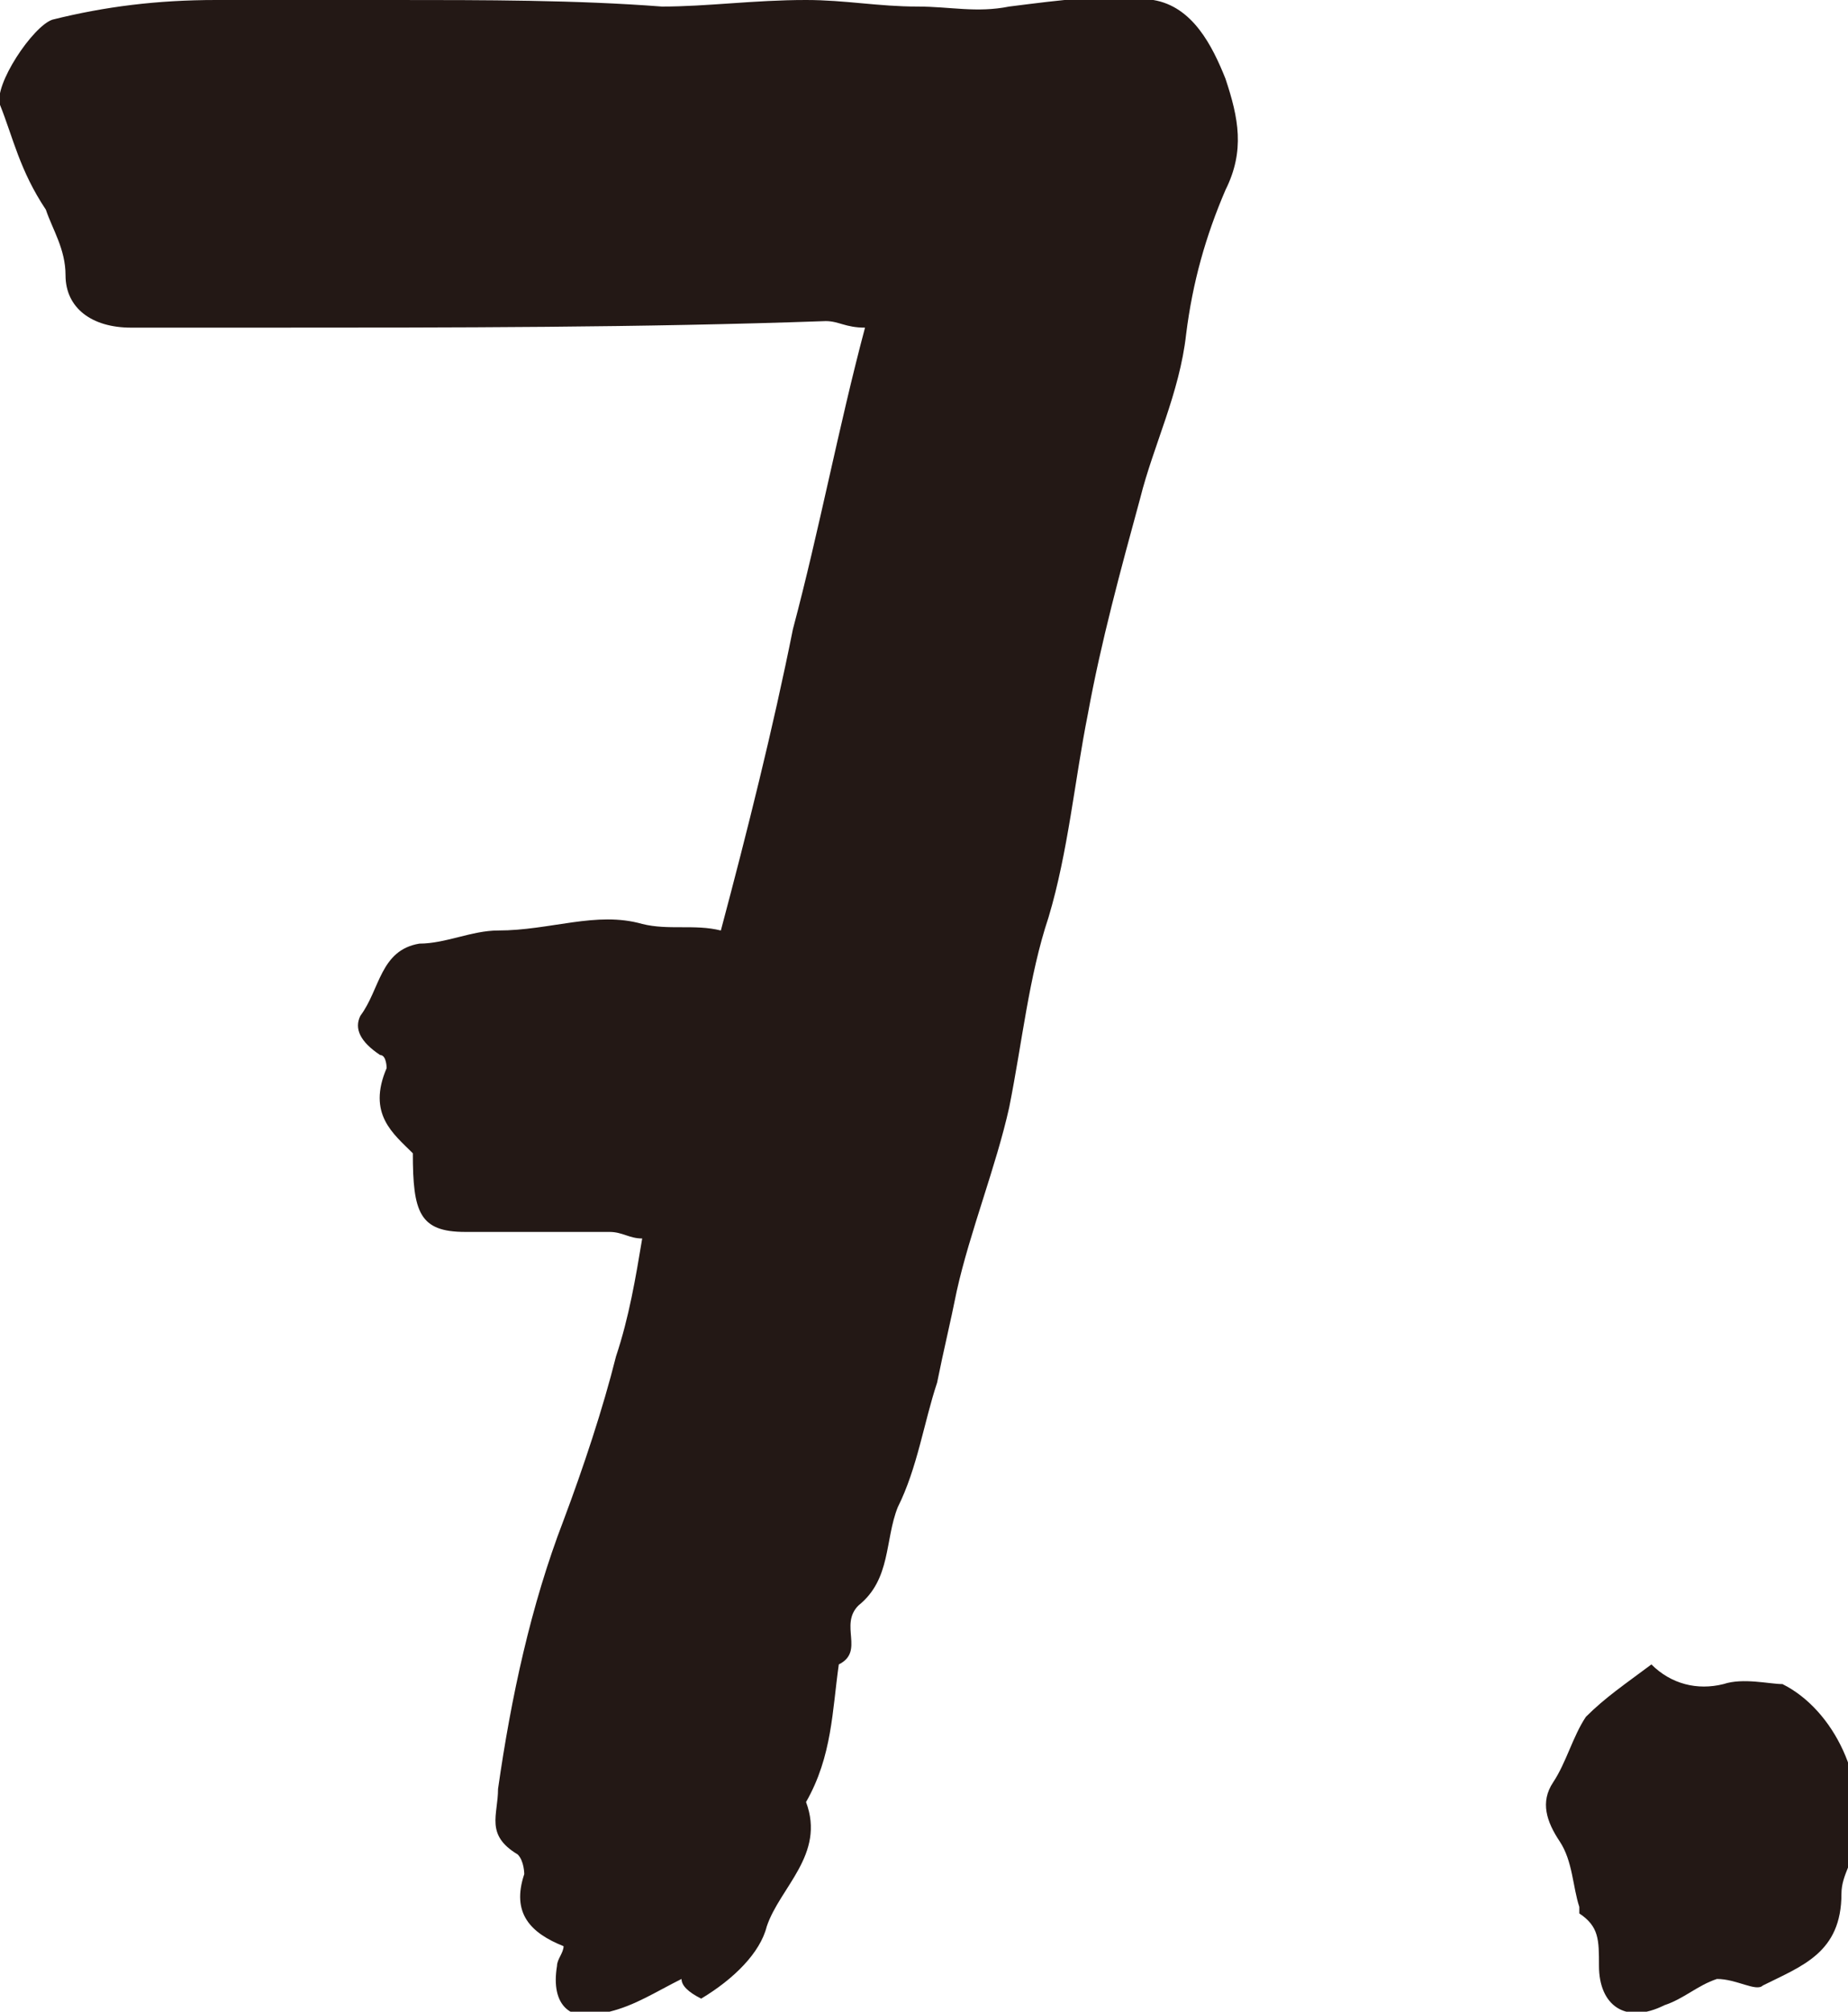
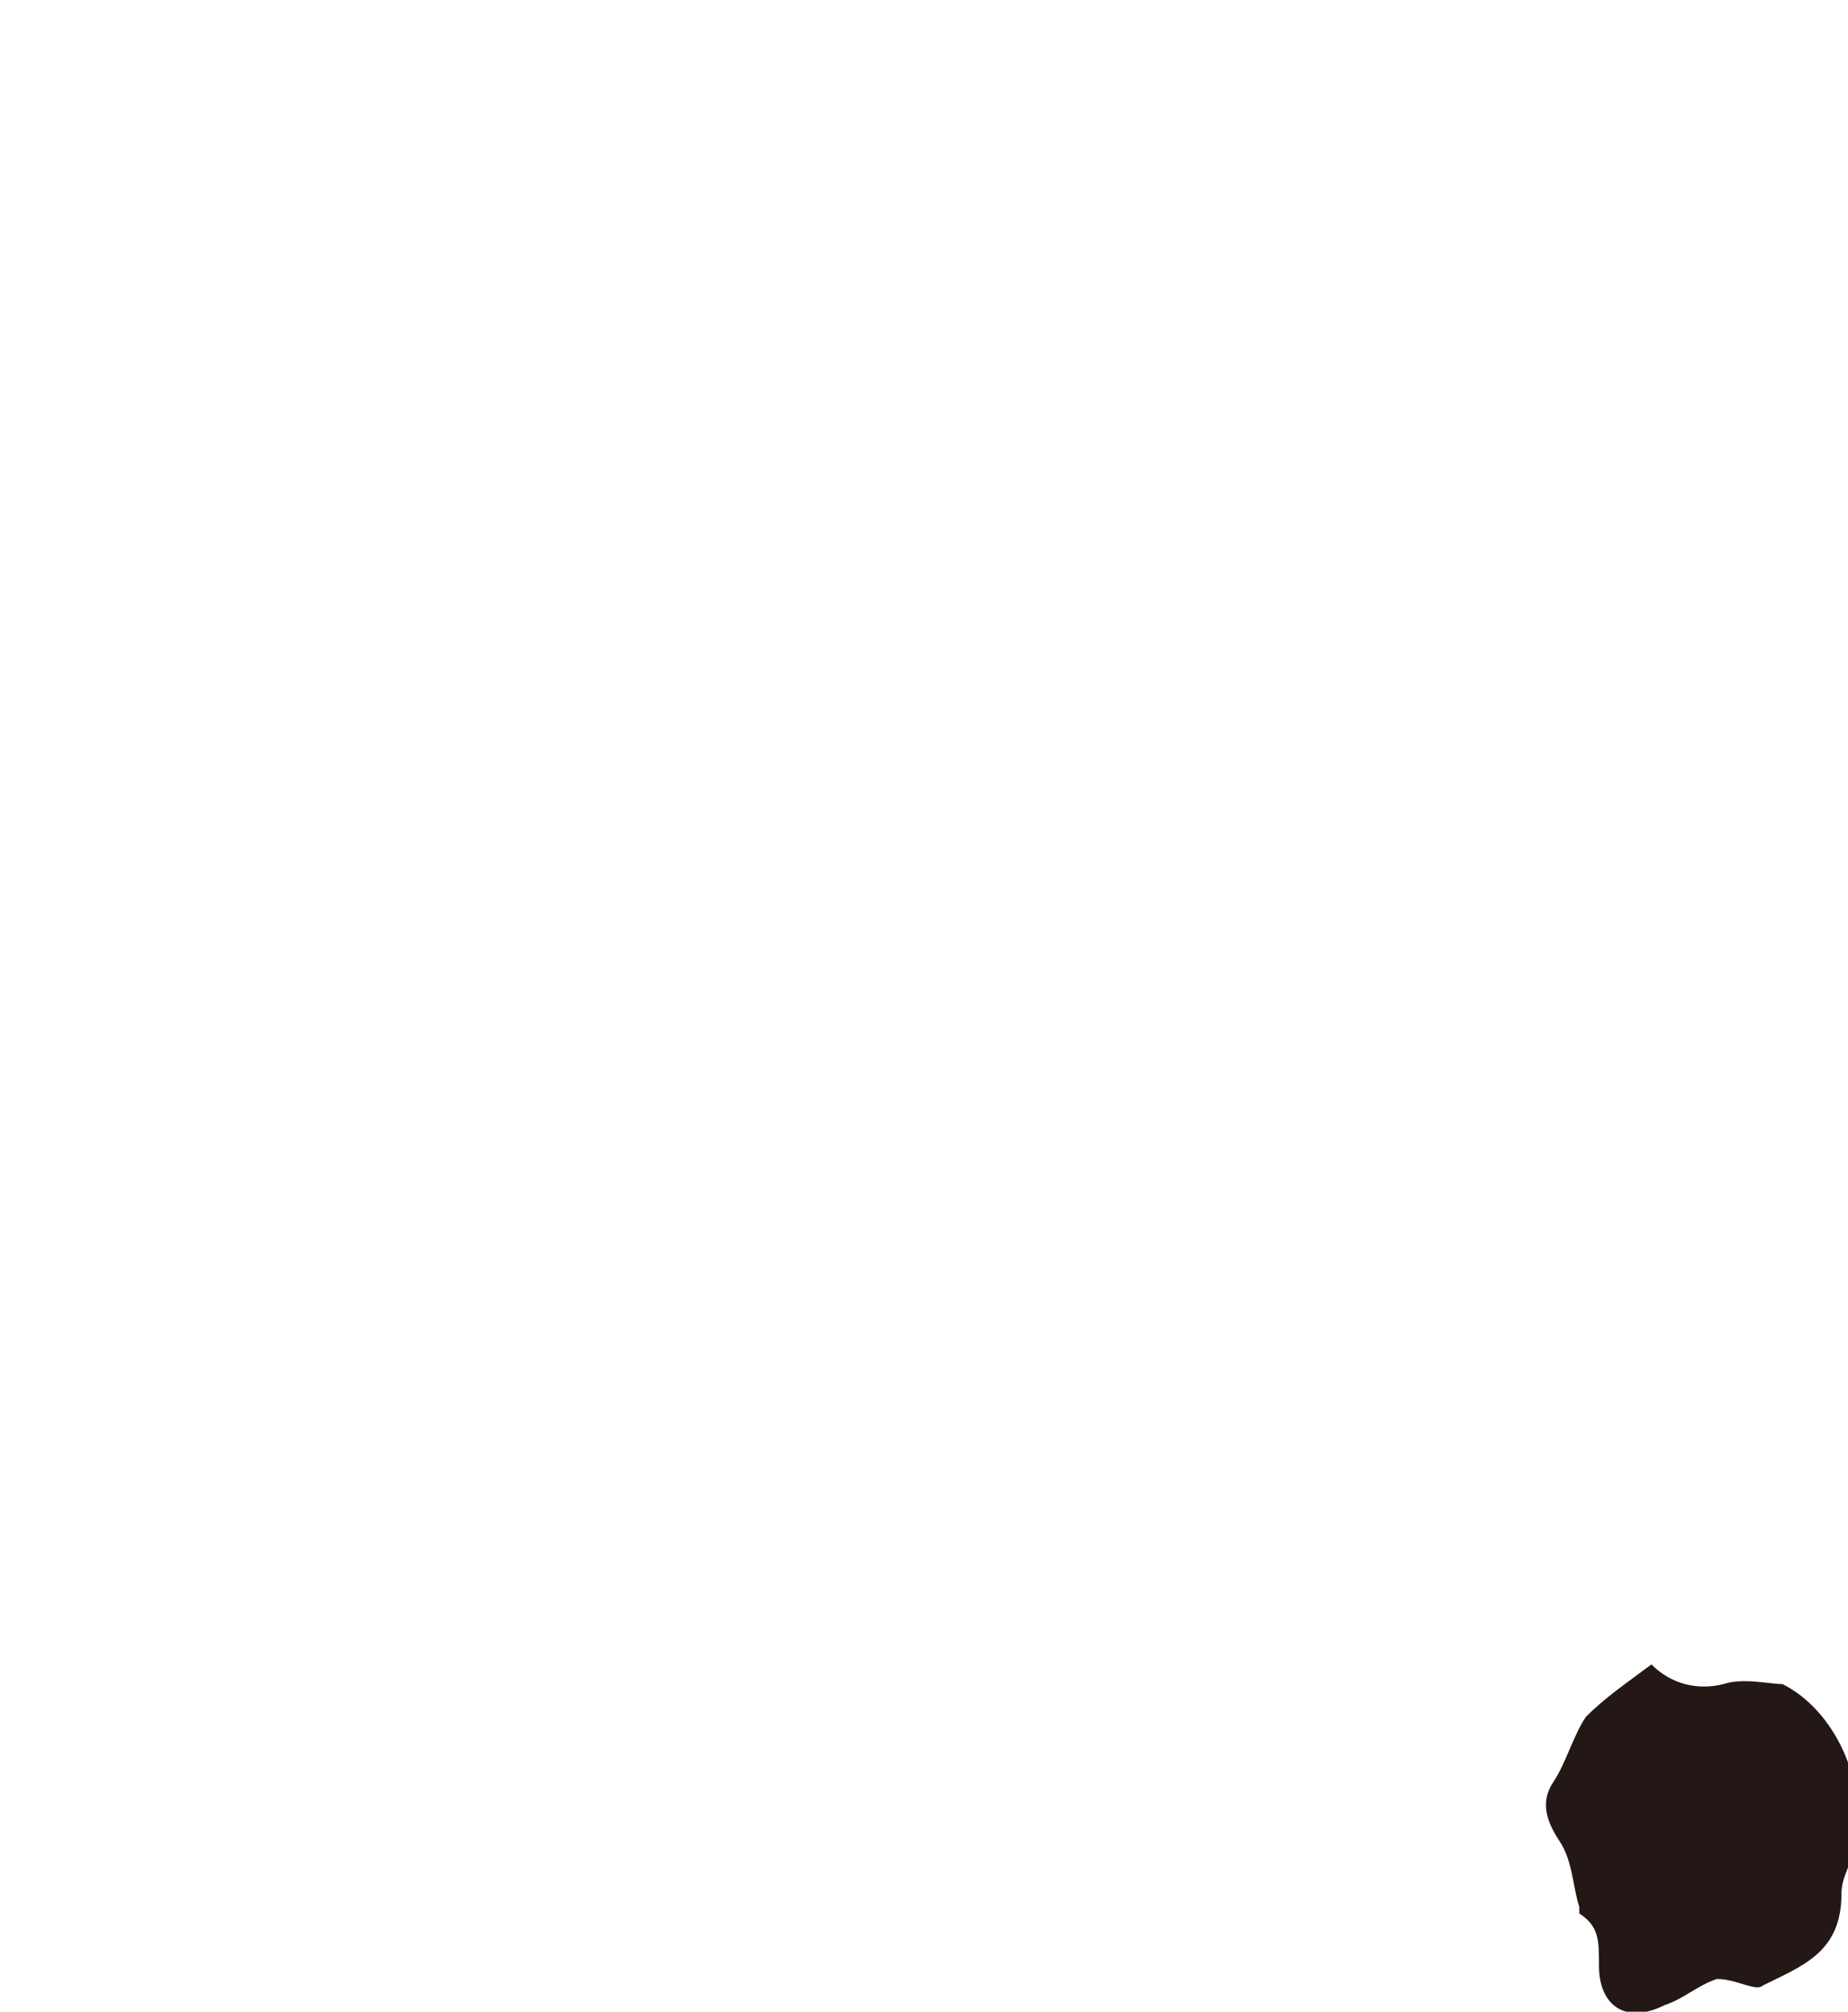
<svg xmlns="http://www.w3.org/2000/svg" version="1.1" id="レイヤー_1" x="0px" y="0px" width="28.2px" height="30.7px" viewBox="0 0 28.2 30.7" enable-background="new 0 0 28.2 30.7" xml:space="preserve">
-   <path fill="#231815" d="M10.4,30.2c-0.4,0.2-0.7,0.4-1.1,0.5c-0.6,0.2-0.9-0.1-0.8-0.7c0-0.1,0.1-0.2,0.1-0.3  c-0.5-0.2-0.8-0.5-0.6-1.1c0,0,0-0.2-0.1-0.3c-0.5-0.3-0.3-0.6-0.3-1c0.2-1.4,0.5-2.8,1-4.1c0.3-0.8,0.6-1.7,0.8-2.5  c0.2-0.6,0.3-1.2,0.4-1.8c-0.2,0-0.3-0.1-0.5-0.1c-0.7,0-1.4,0-2.2,0c-0.7,0-0.8-0.3-0.8-1.2C6,17.3,5.6,17,5.9,16.3  c0,0,0-0.2-0.1-0.2c-0.3-0.2-0.4-0.4-0.3-0.6c0.3-0.4,0.3-1,0.9-1.1c0.4,0,0.8-0.2,1.2-0.2c0.8,0,1.5-0.3,2.2-0.1  c0.4,0.1,0.8,0,1.2,0.1c0.4-1.5,0.8-3.1,1.1-4.6c0.4-1.5,0.7-3.1,1.1-4.6c-0.3,0-0.4-0.1-0.6-0.1C9.8,5,6.9,5,4,5C3.3,5,2.6,5,2,5  c-0.6,0-1-0.3-1-0.8c0-0.4-0.2-0.7-0.3-1C0.3,2.6,0.2,2.1,0,1.6c-0.1-0.3,0.5-1.2,0.8-1.3C1.6,0.1,2.4,0,3.3,0c0.9,0,1.8,0,2.7,0  c1.4,0,2.8,0,4.1,0.1c0.7,0,1.4-0.1,2.2-0.1c0.6,0,1.1,0.1,1.7,0.1c0.5,0,0.9,0.1,1.4,0c0.8-0.1,1.5-0.2,2.2-0.1  c0.6,0.1,0.9,0.7,1.1,1.2c0.2,0.6,0.3,1.1,0,1.7c-0.3,0.7-0.5,1.4-0.6,2.2C18,6,17.6,6.8,17.4,7.6c-0.3,1.1-0.6,2.2-0.8,3.3  c-0.2,1-0.3,2.1-0.6,3.1c-0.3,0.9-0.4,1.9-0.6,2.9c-0.2,0.9-0.6,1.9-0.8,2.8c-0.1,0.5-0.2,0.9-0.3,1.4c-0.2,0.6-0.3,1.3-0.6,1.9  c-0.2,0.5-0.1,1.1-0.6,1.5c-0.3,0.3,0.1,0.7-0.3,0.9c-0.1,0.7-0.1,1.4-0.5,2.1c0.3,0.8-0.4,1.3-0.6,1.9c-0.1,0.4-0.5,0.8-1,1.1  C10.5,30.4,10.4,30.3,10.4,30.2z" />
  <path fill="#231815" d="M25.4,30.6c-0.6,0.3-1,0-1-0.6c0-0.4,0-0.6-0.3-0.8c0,0,0,0,0-0.1c-0.1-0.3-0.1-0.7-0.3-1  c-0.2-0.3-0.3-0.6-0.1-0.9c0.2-0.3,0.3-0.7,0.5-1c0.3-0.3,0.6-0.5,1-0.8c0.3,0.3,0.7,0.4,1.1,0.3c0.3-0.1,0.7,0,0.9,0  c0.8,0.4,1.3,1.5,1.1,2.4c0,0.3-0.2,0.5-0.2,0.8c0,0.9-0.6,1.1-1.2,1.4c-0.1,0.1-0.4-0.1-0.7-0.1C25.9,30.3,25.7,30.5,25.4,30.6z" />
</svg>